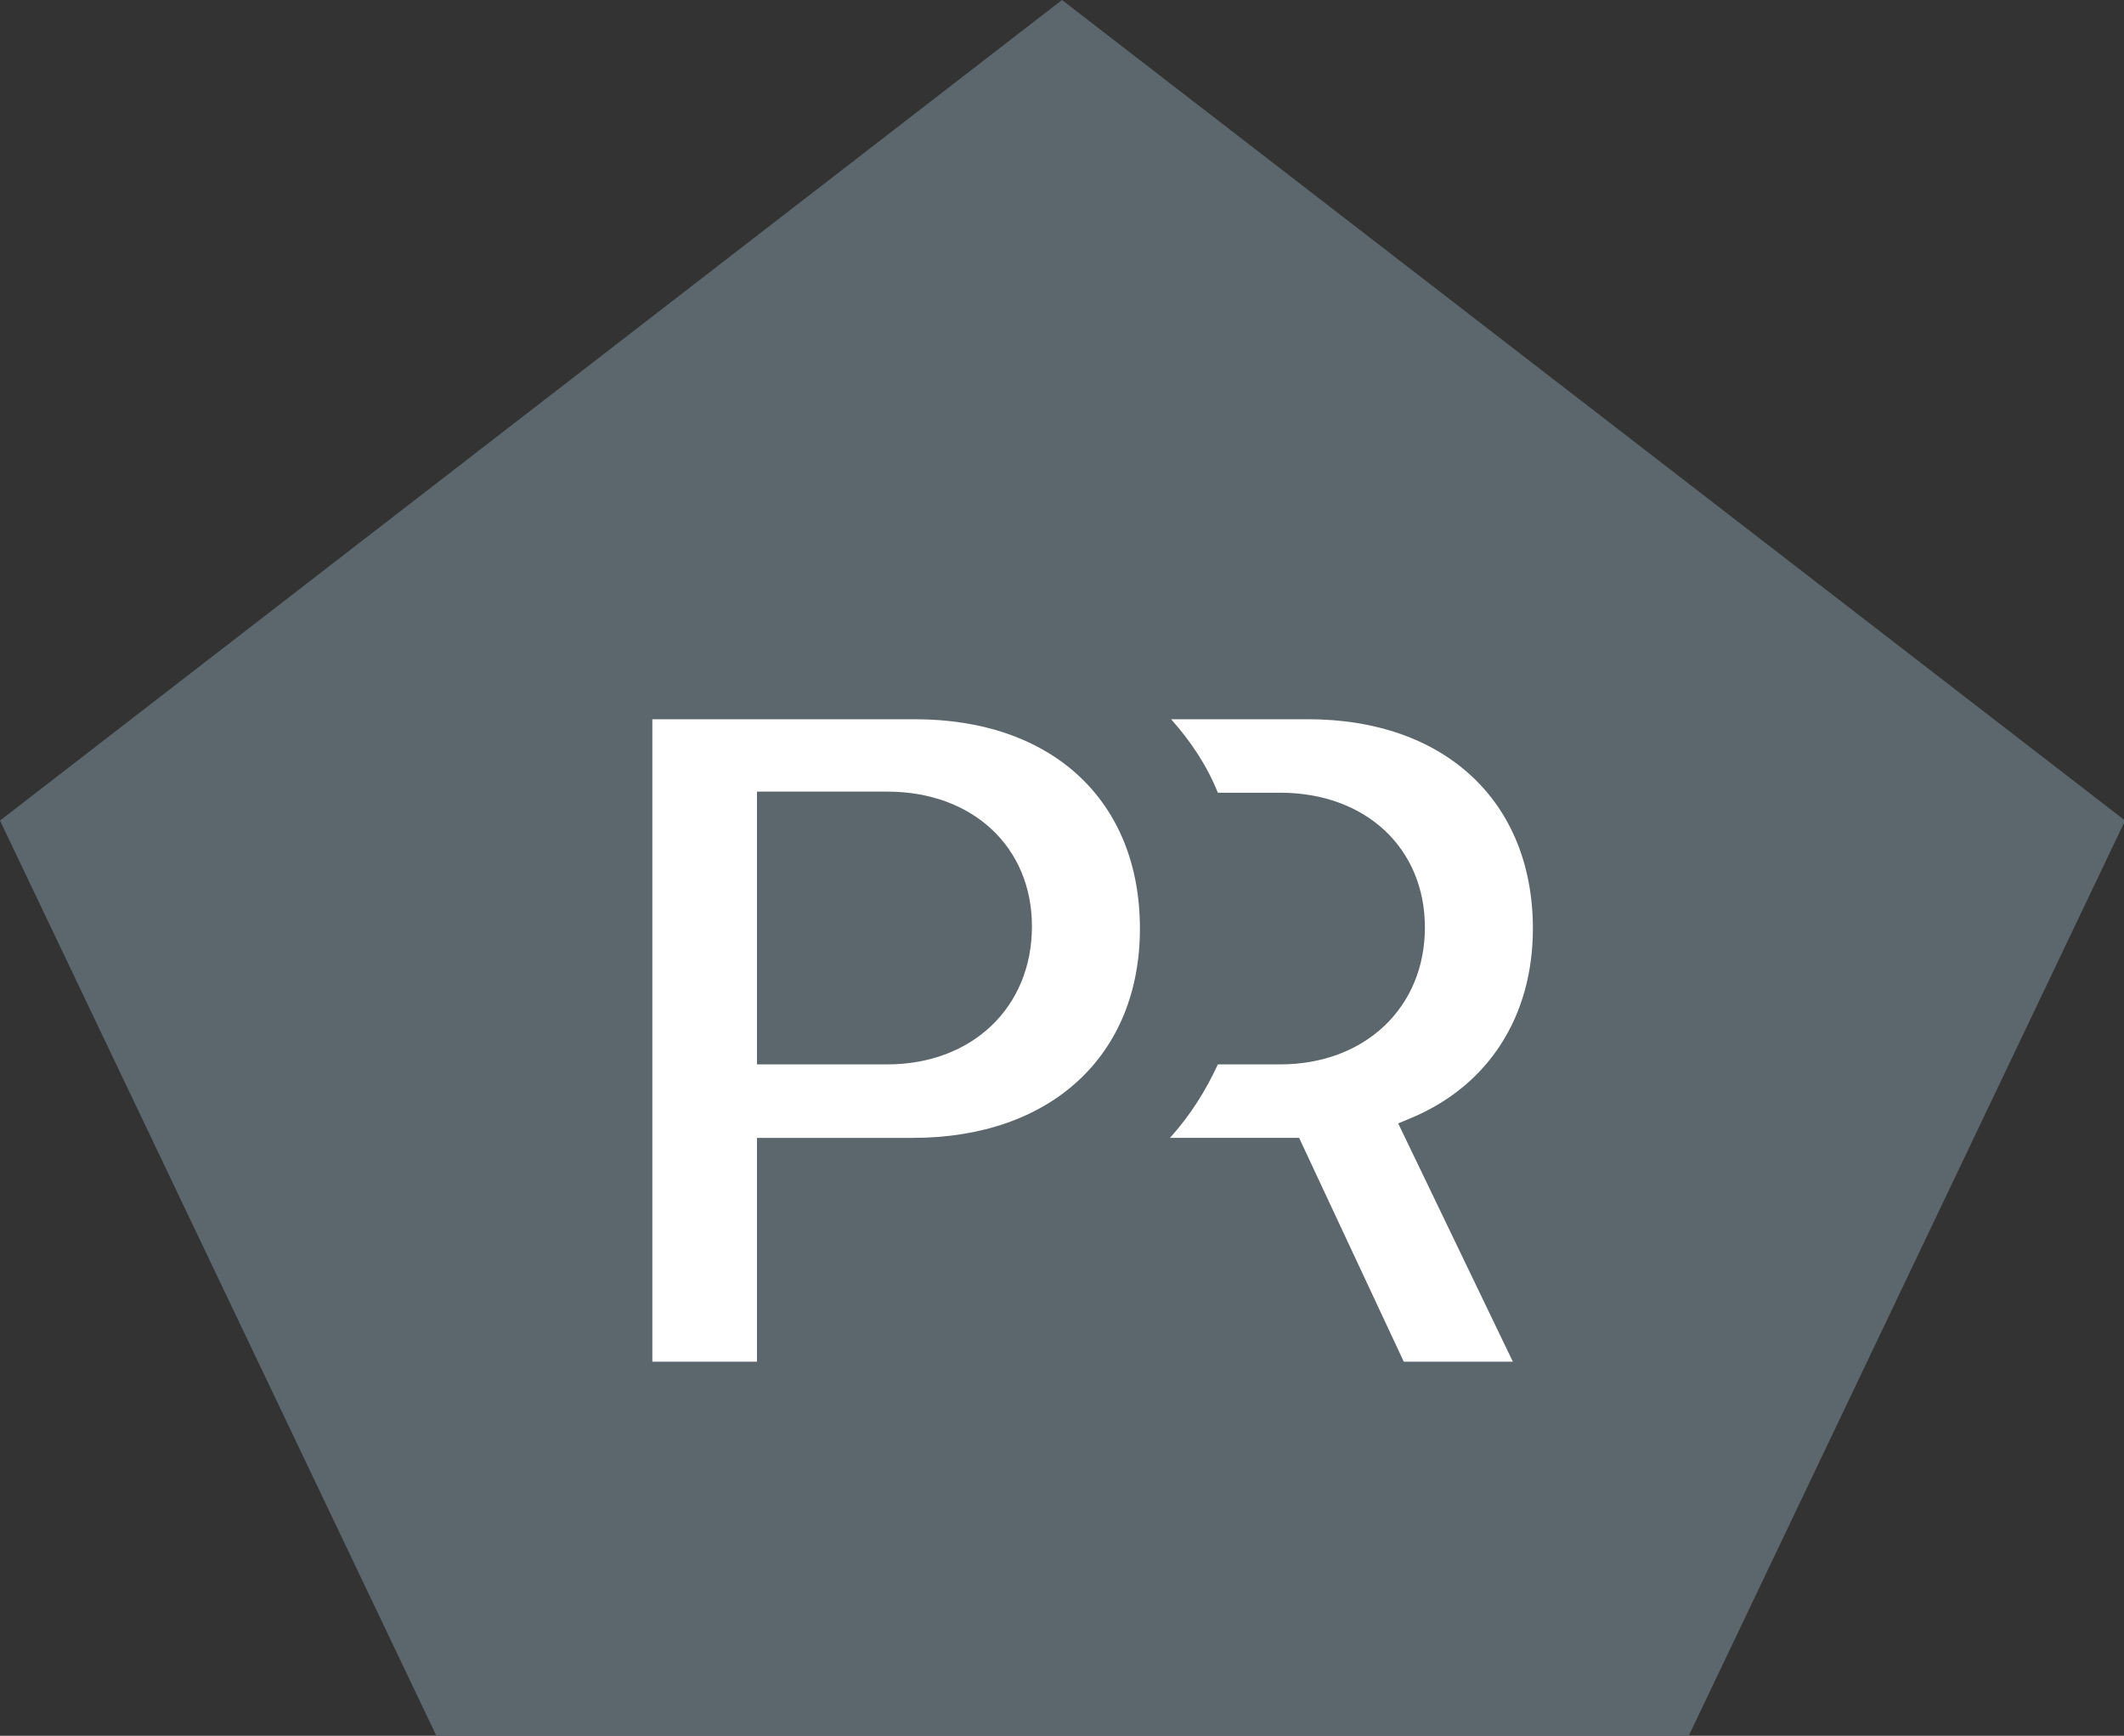
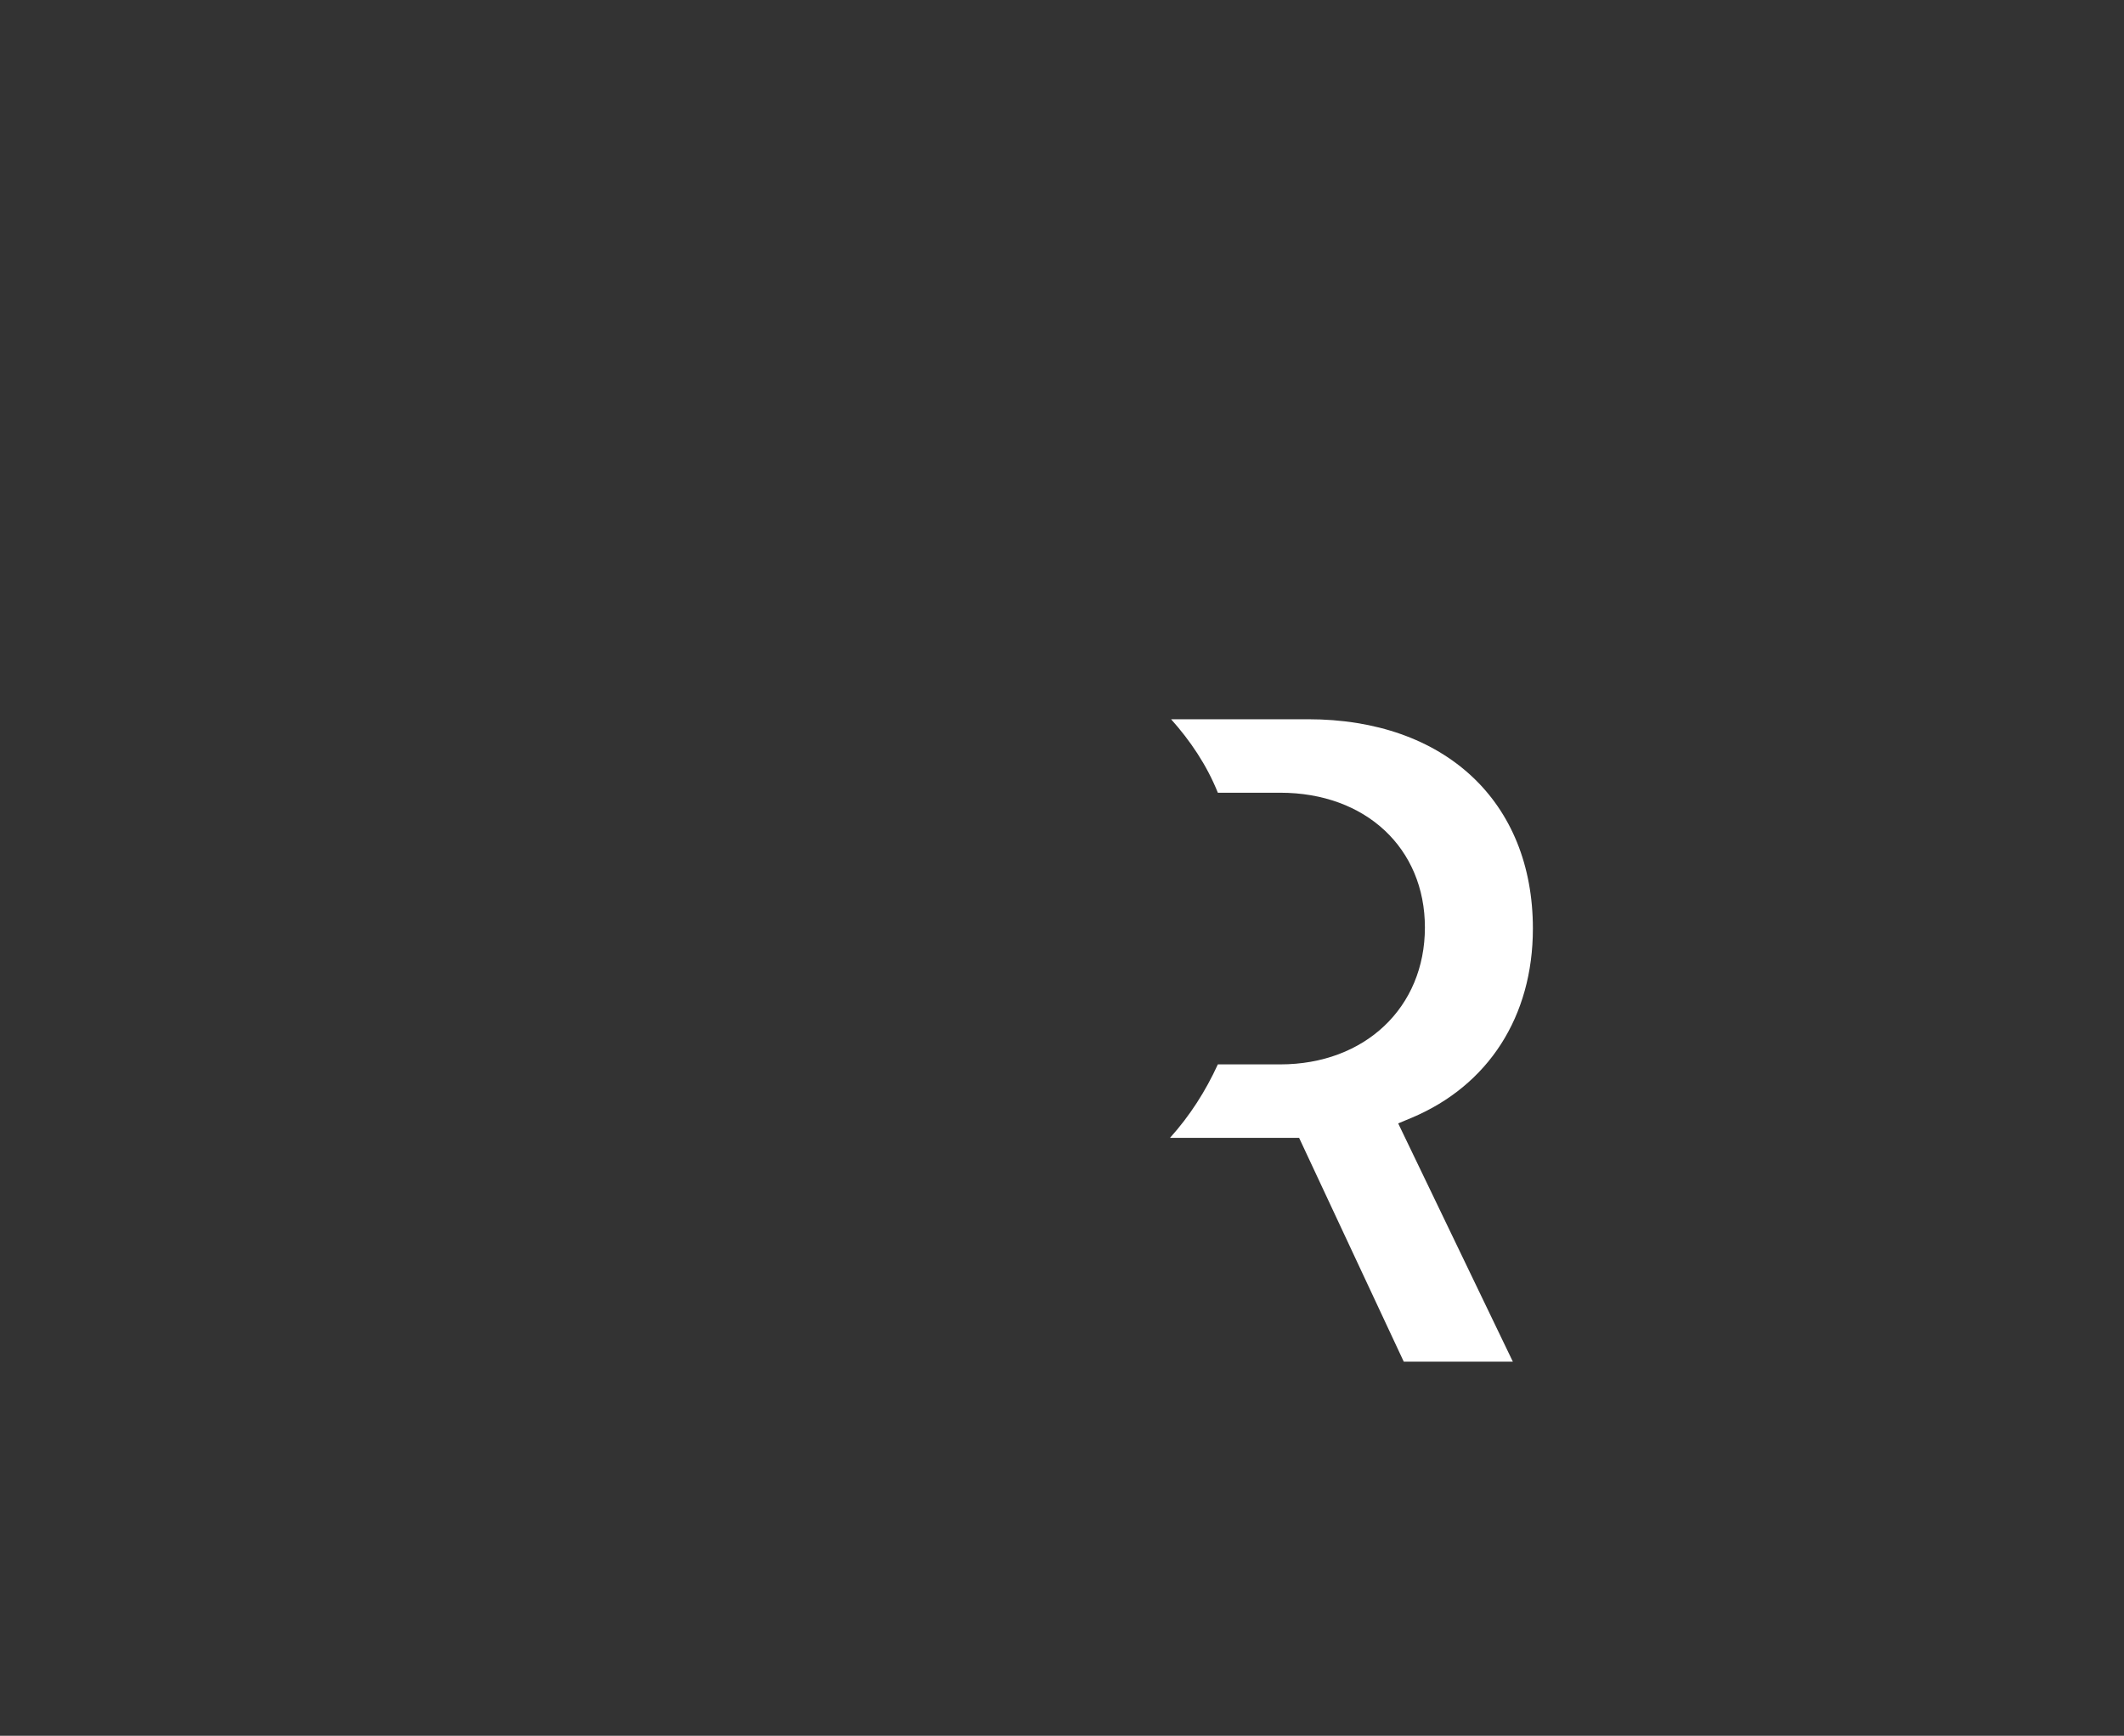
<svg xmlns="http://www.w3.org/2000/svg" version="1.1" id="Ebene_1" x="0px" y="0px" viewBox="0 0 190.8 155.9" style="enable-background:new 0 0 190.8 155.9;" xml:space="preserve">
  <rect x="0" y="0" width="190.8" height="155.9" fill="#333333" stroke="none" />
  <style type="text/css">
	.st0{fill:#5C676D;}
	.st1{fill:#FFFFFF;}
</style>
  <g>
    <g>
-       <polygon class="st0" points="95.4,0 0,73.7 39.2,155.9 151.7,155.9 190.9,73.7 190.9,73.7   " />
      <g>
        <path class="st1" d="M137.7,83.4c0-11.4-7.9-18.8-20.2-18.8h-12.3c1.7,1.9,3.2,4.1,4.2,6.6h5.6c7.7,0,13,5,13,12.1     c0,7.2-5.4,12.3-13,12.3h-5.6c-1.1,2.4-2.5,4.6-4.3,6.6h11.6l9.4,20.1h9.8l-10.3-21.4l1.2-0.5C133.7,97.5,137.7,91.3,137.7,83.4z     " />
-         <path class="st1" d="M82.2,64.6H58.6v57.7H68v-20.1h14c12.4,0,20.4-7.4,20.4-18.8C102.4,71.9,94.5,64.6,82.2,64.6z M79.7,95.6H68     V71.1h11.7c7.7,0,13,5,13,12.1C92.7,90.5,87.3,95.6,79.7,95.6z" />
      </g>
    </g>
  </g>
</svg>